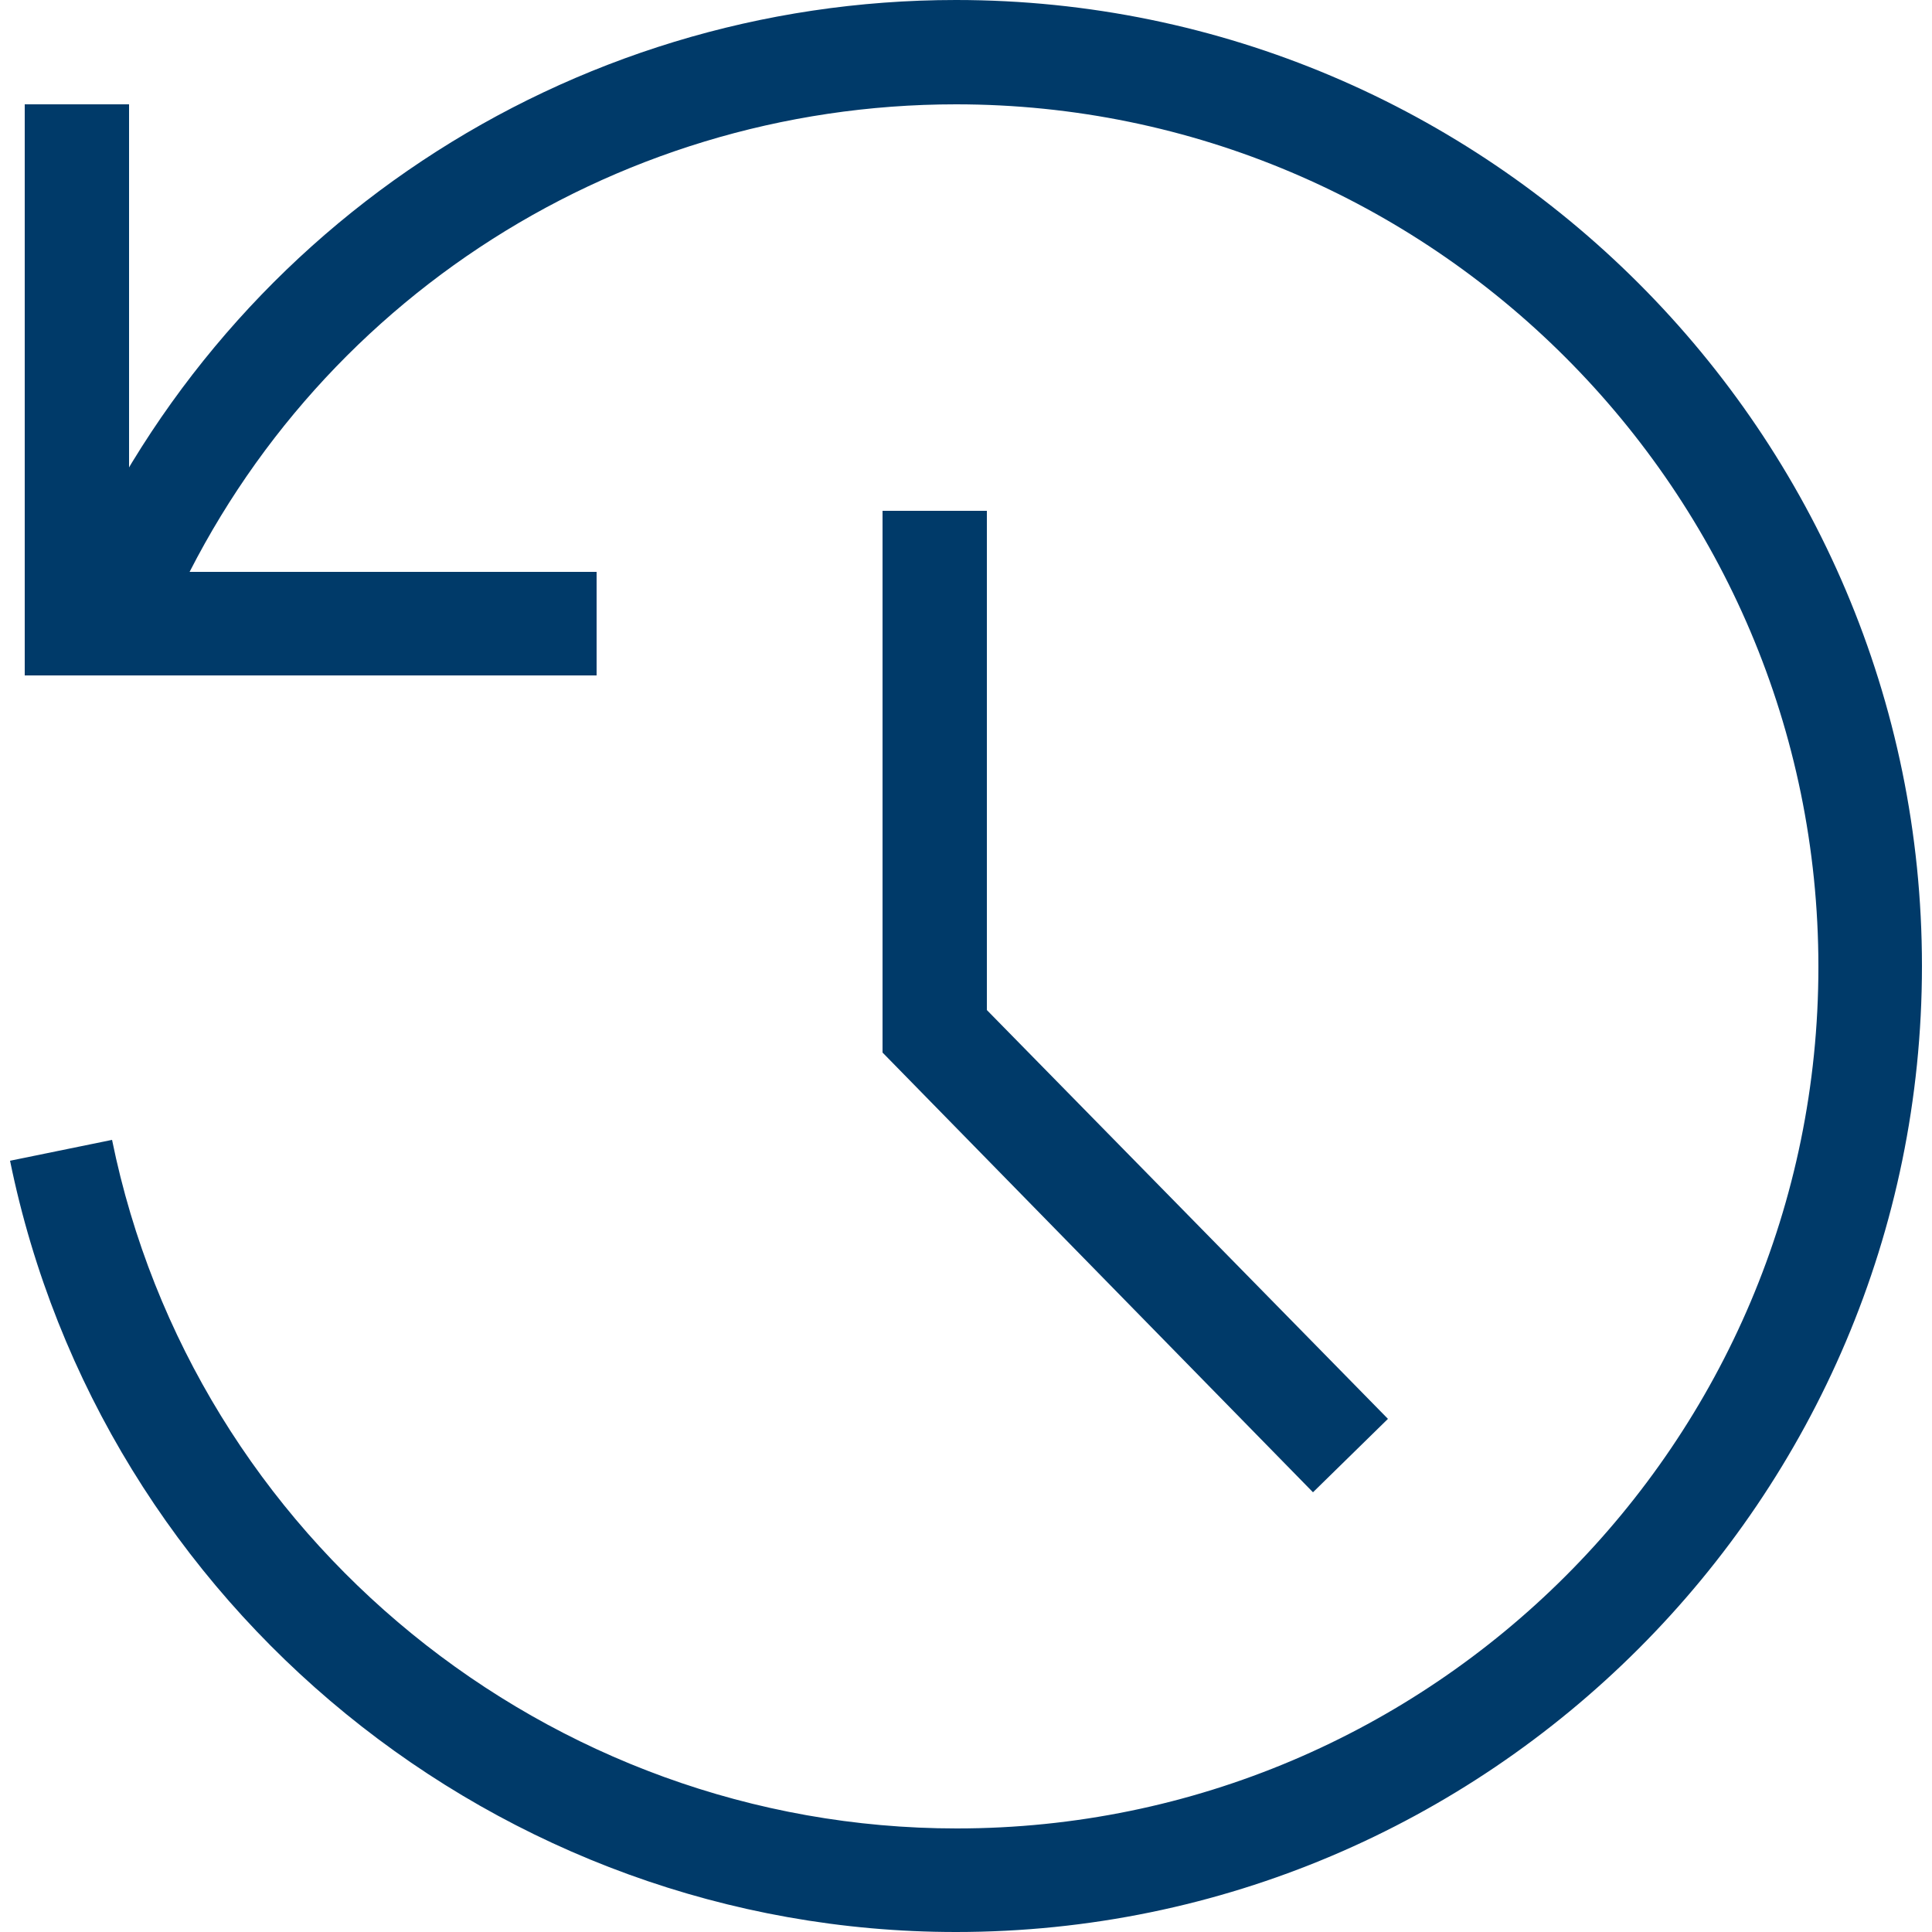
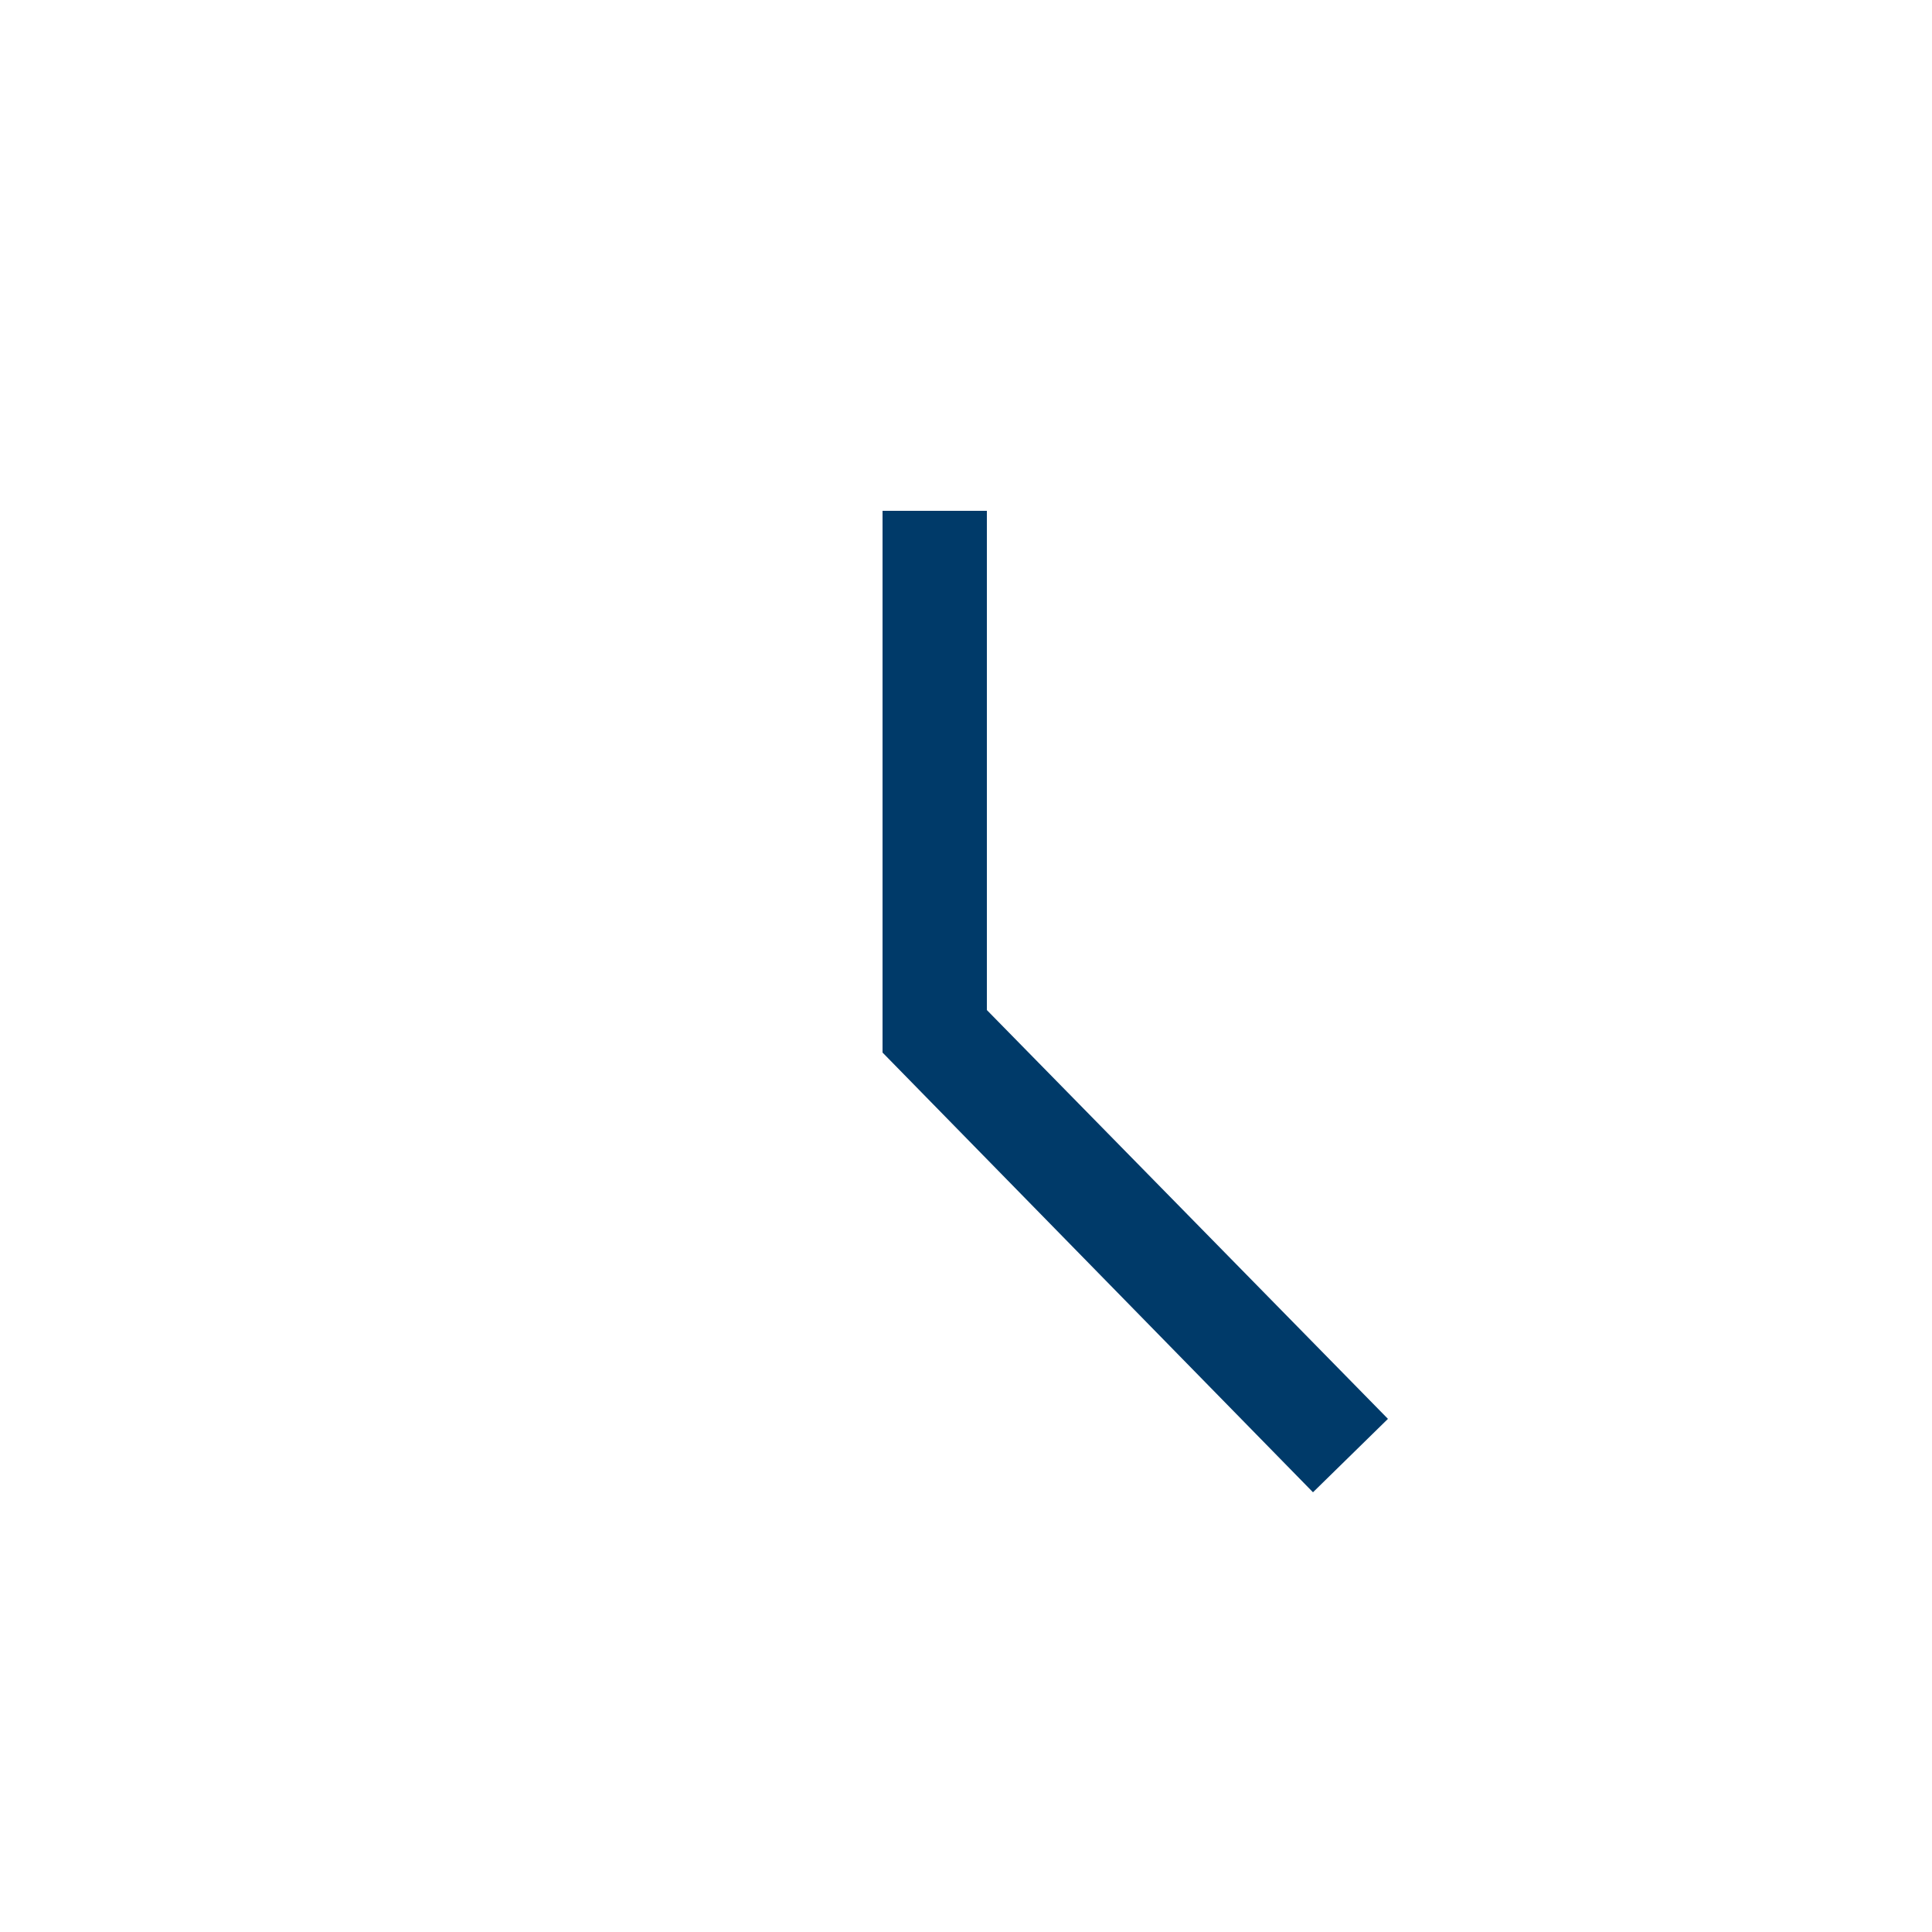
<svg xmlns="http://www.w3.org/2000/svg" id="Ebene_2" data-name="Ebene 2" viewBox="0 0 25 25">
  <defs>
    <style>
      .cls-1 {
        fill: #003a69;
      }
    </style>
  </defs>
-   <path class="cls-1" d="M12.37,25C6.46,25,1.31,20.8.13,15.02l1.32-.27c1.05,5.16,5.65,8.91,10.93,8.91,6.15,0,11.15-5,11.15-11.15S18.52,1.35,12.37,1.35C7.88,1.35,3.84,4.02,2.1,8.16l-1.24-.52C2.82,3,7.34,0,12.37,0c6.89,0,12.5,5.61,12.5,12.5s-5.61,12.5-12.5,12.5Z" />
-   <polygon class="cls-1" points="7.72 8.74 .32 8.74 .32 1.35 1.67 1.35 1.67 7.4 7.72 7.4 7.72 8.74" />
  <polygon class="cls-1" points="16.99 19.31 11.42 13.62 11.42 6.61 12.77 6.61 12.77 13.07 17.96 18.36 16.99 19.31" />
</svg>